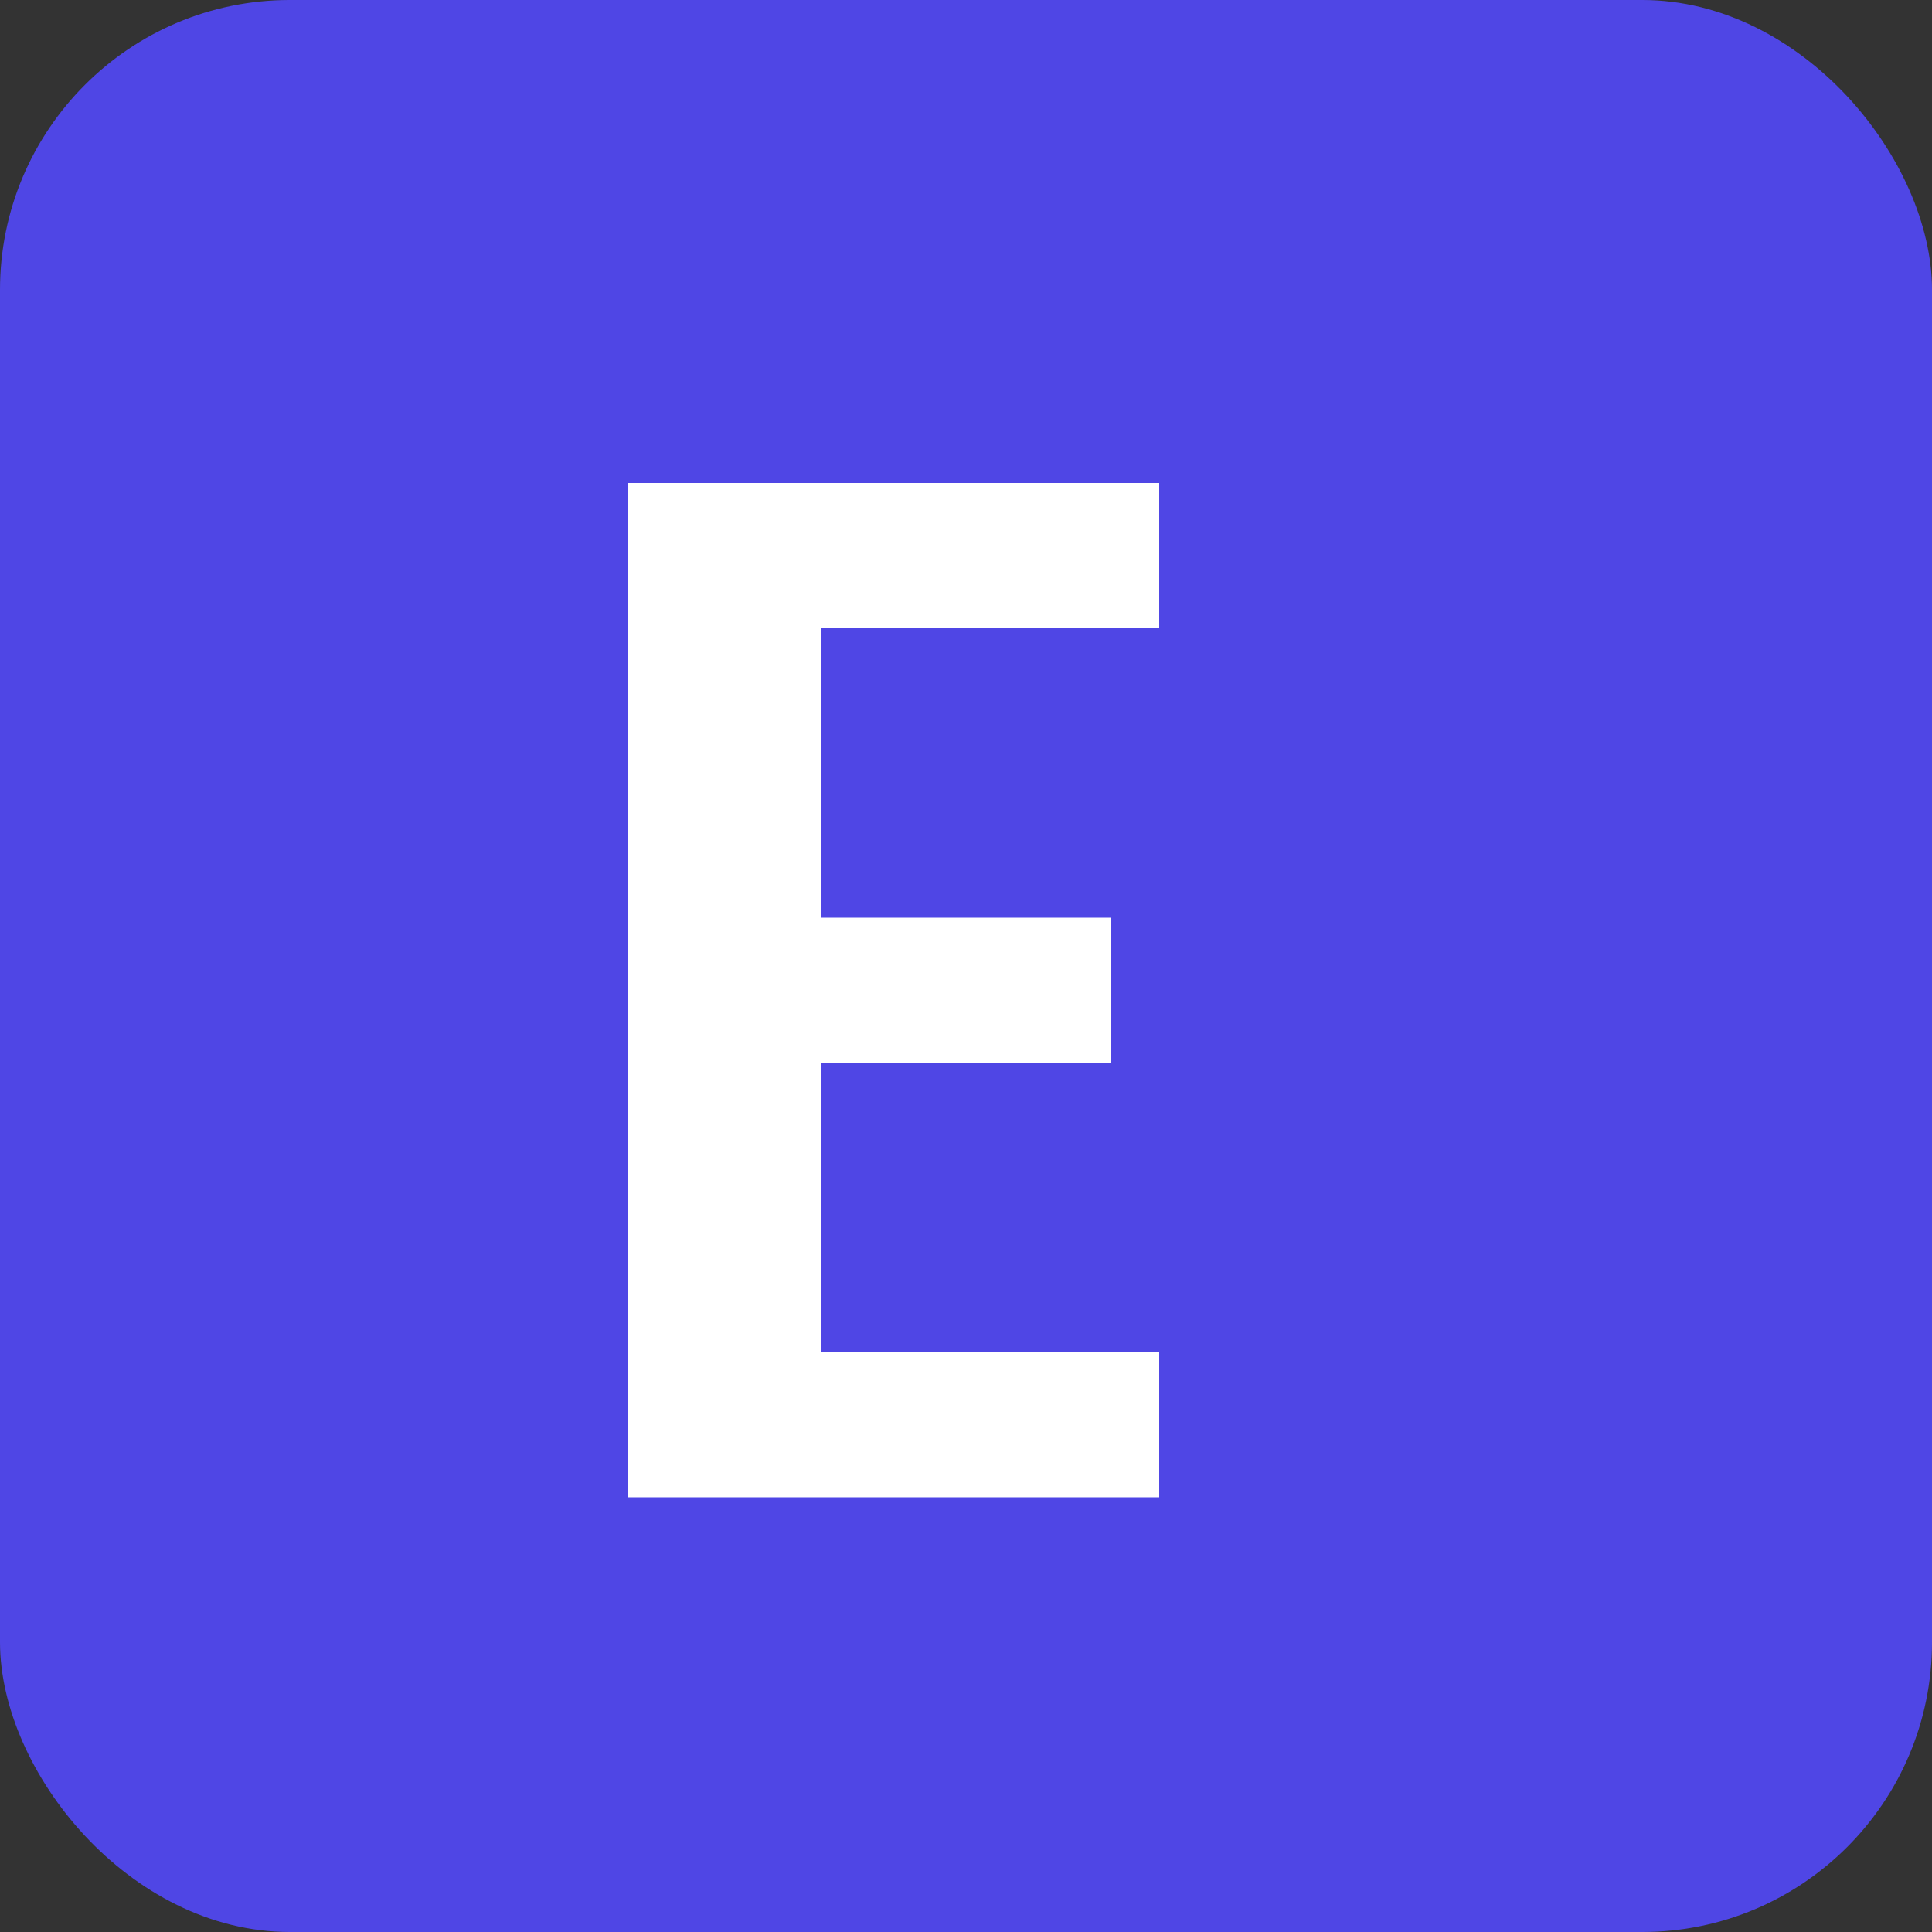
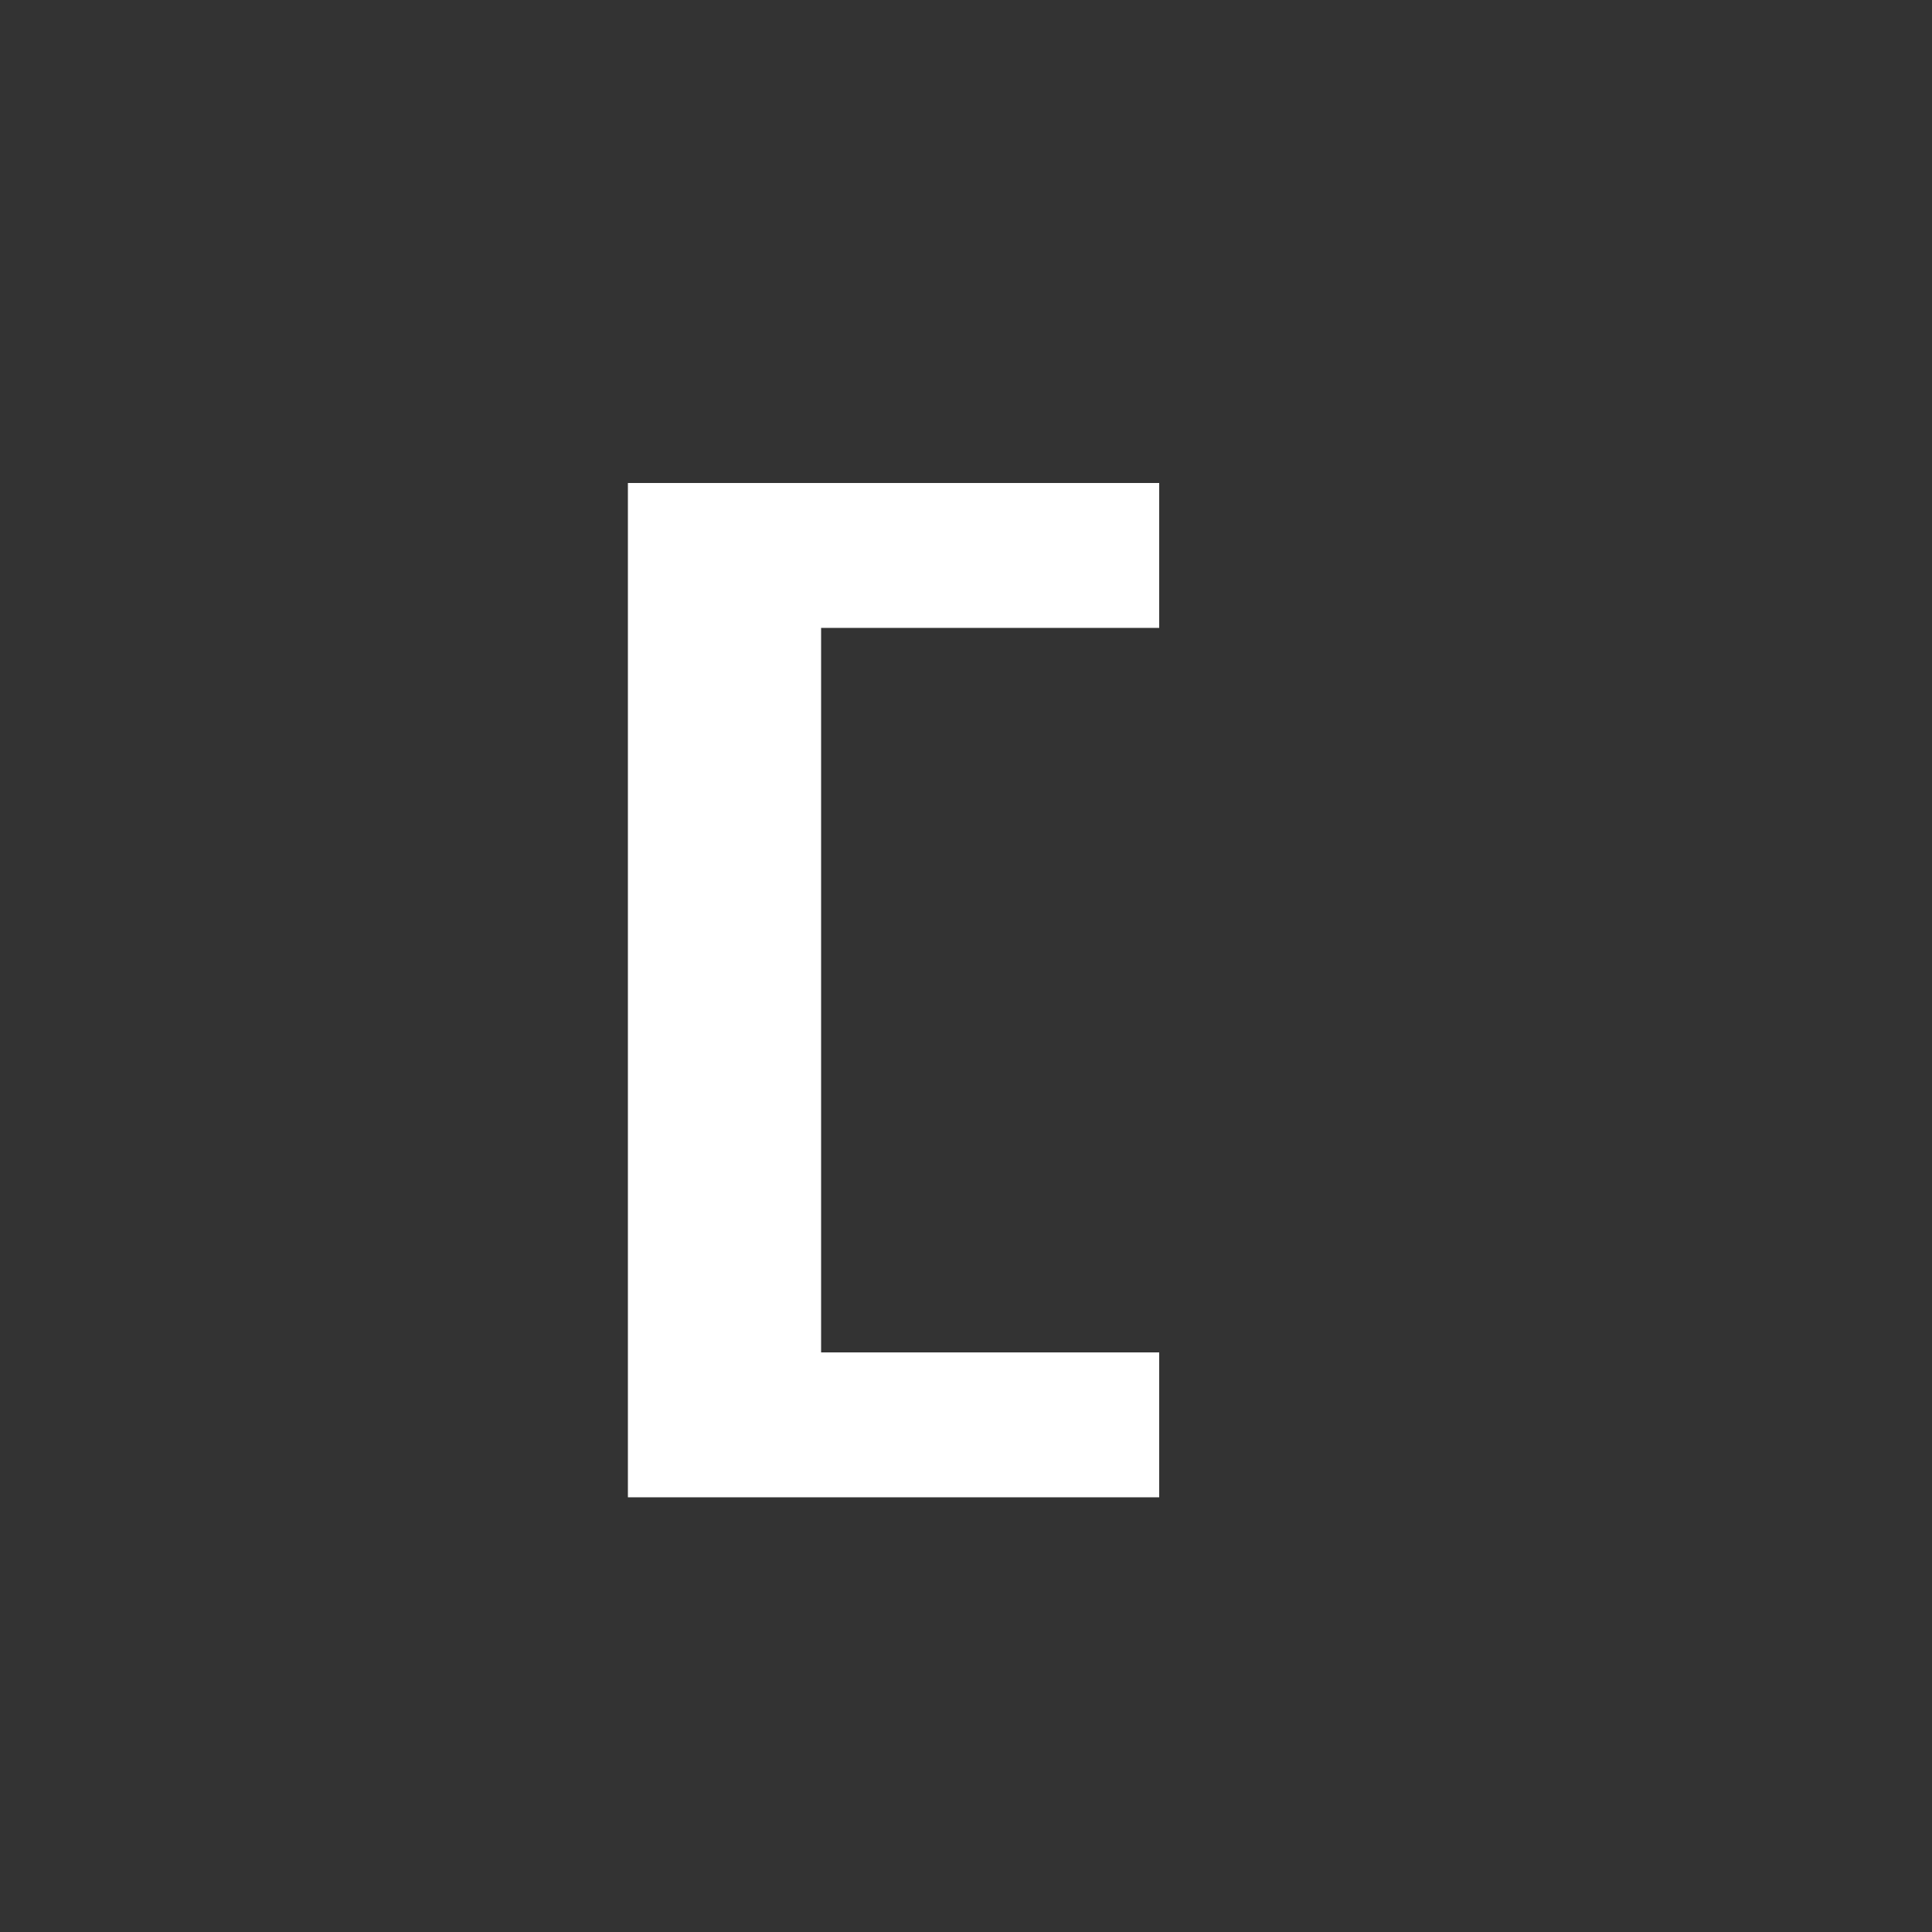
<svg xmlns="http://www.w3.org/2000/svg" width="40" height="40" viewBox="0 0 40 40" fill="none">
  <rect x="0" y="0" width="40" height="40" fill="#333333" stroke="none" />
-   <rect width="40" height="40" rx="6" fill="#4F46E5" />
-   <path d="M13 10H24V13H17V19H23V22H17V28H24V31H13V10Z" fill="white" />
+   <path d="M13 10H24V13H17V19H23H17V28H24V31H13V10Z" fill="white" />
</svg>